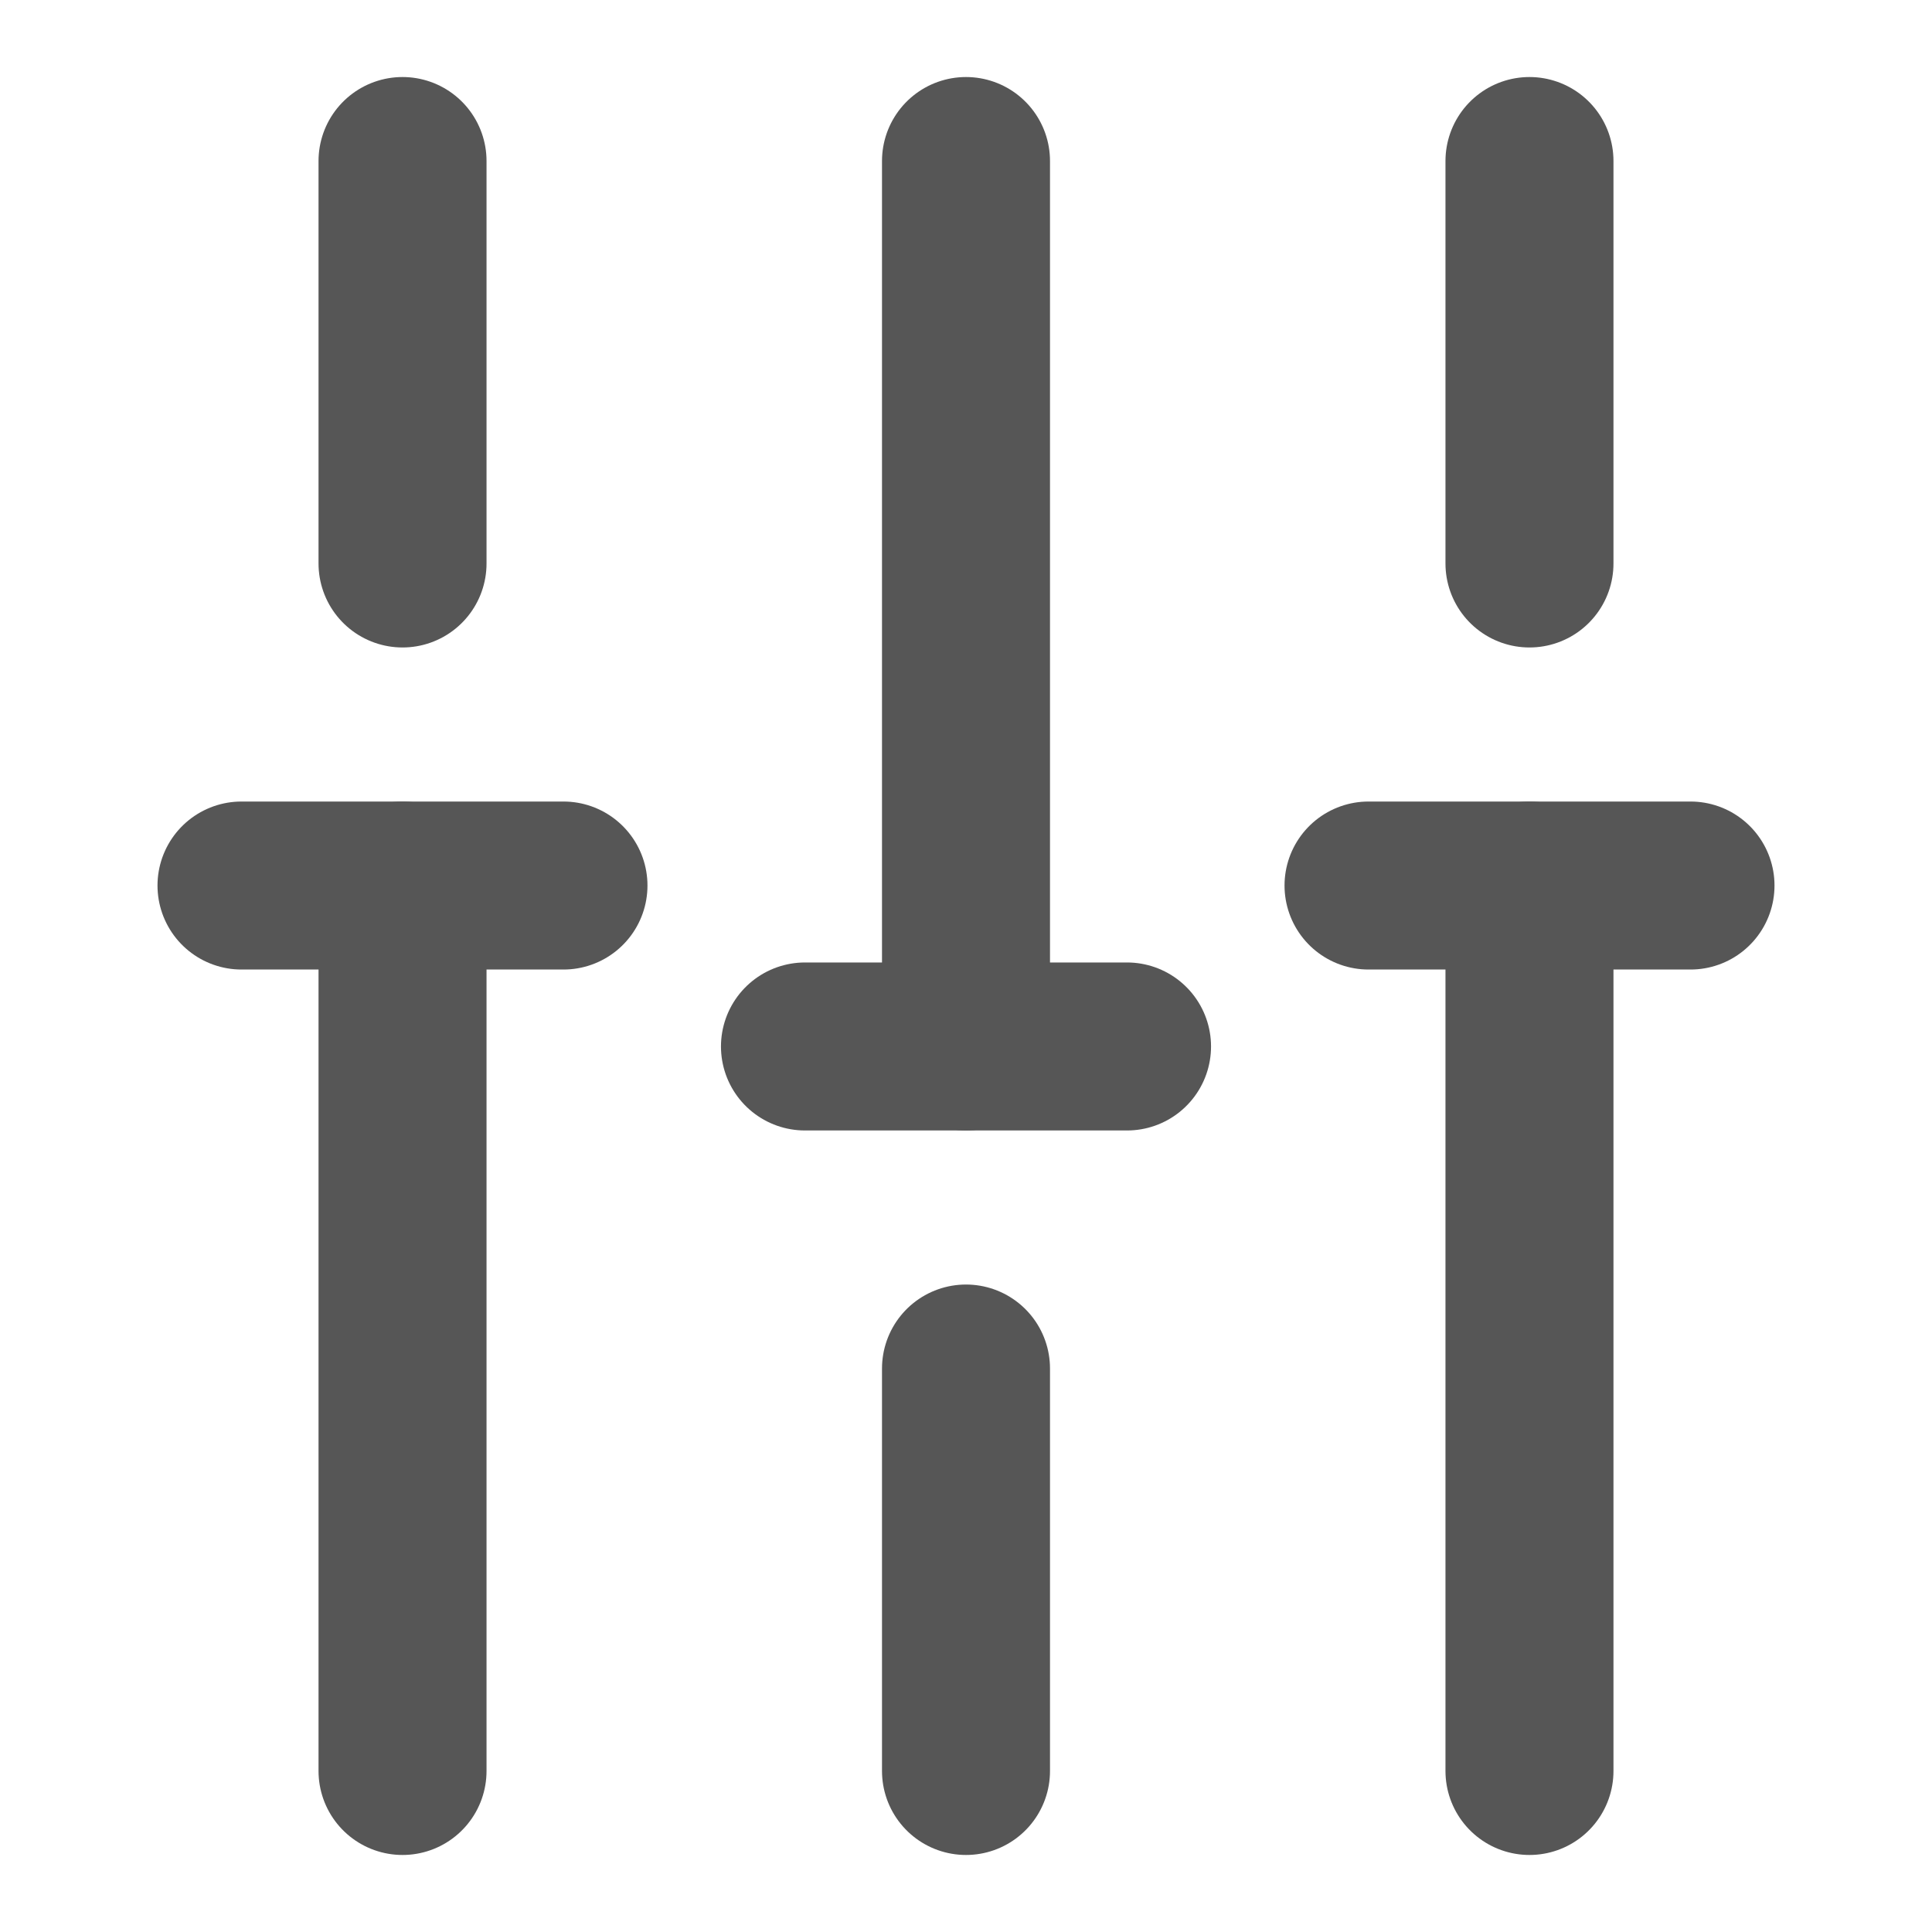
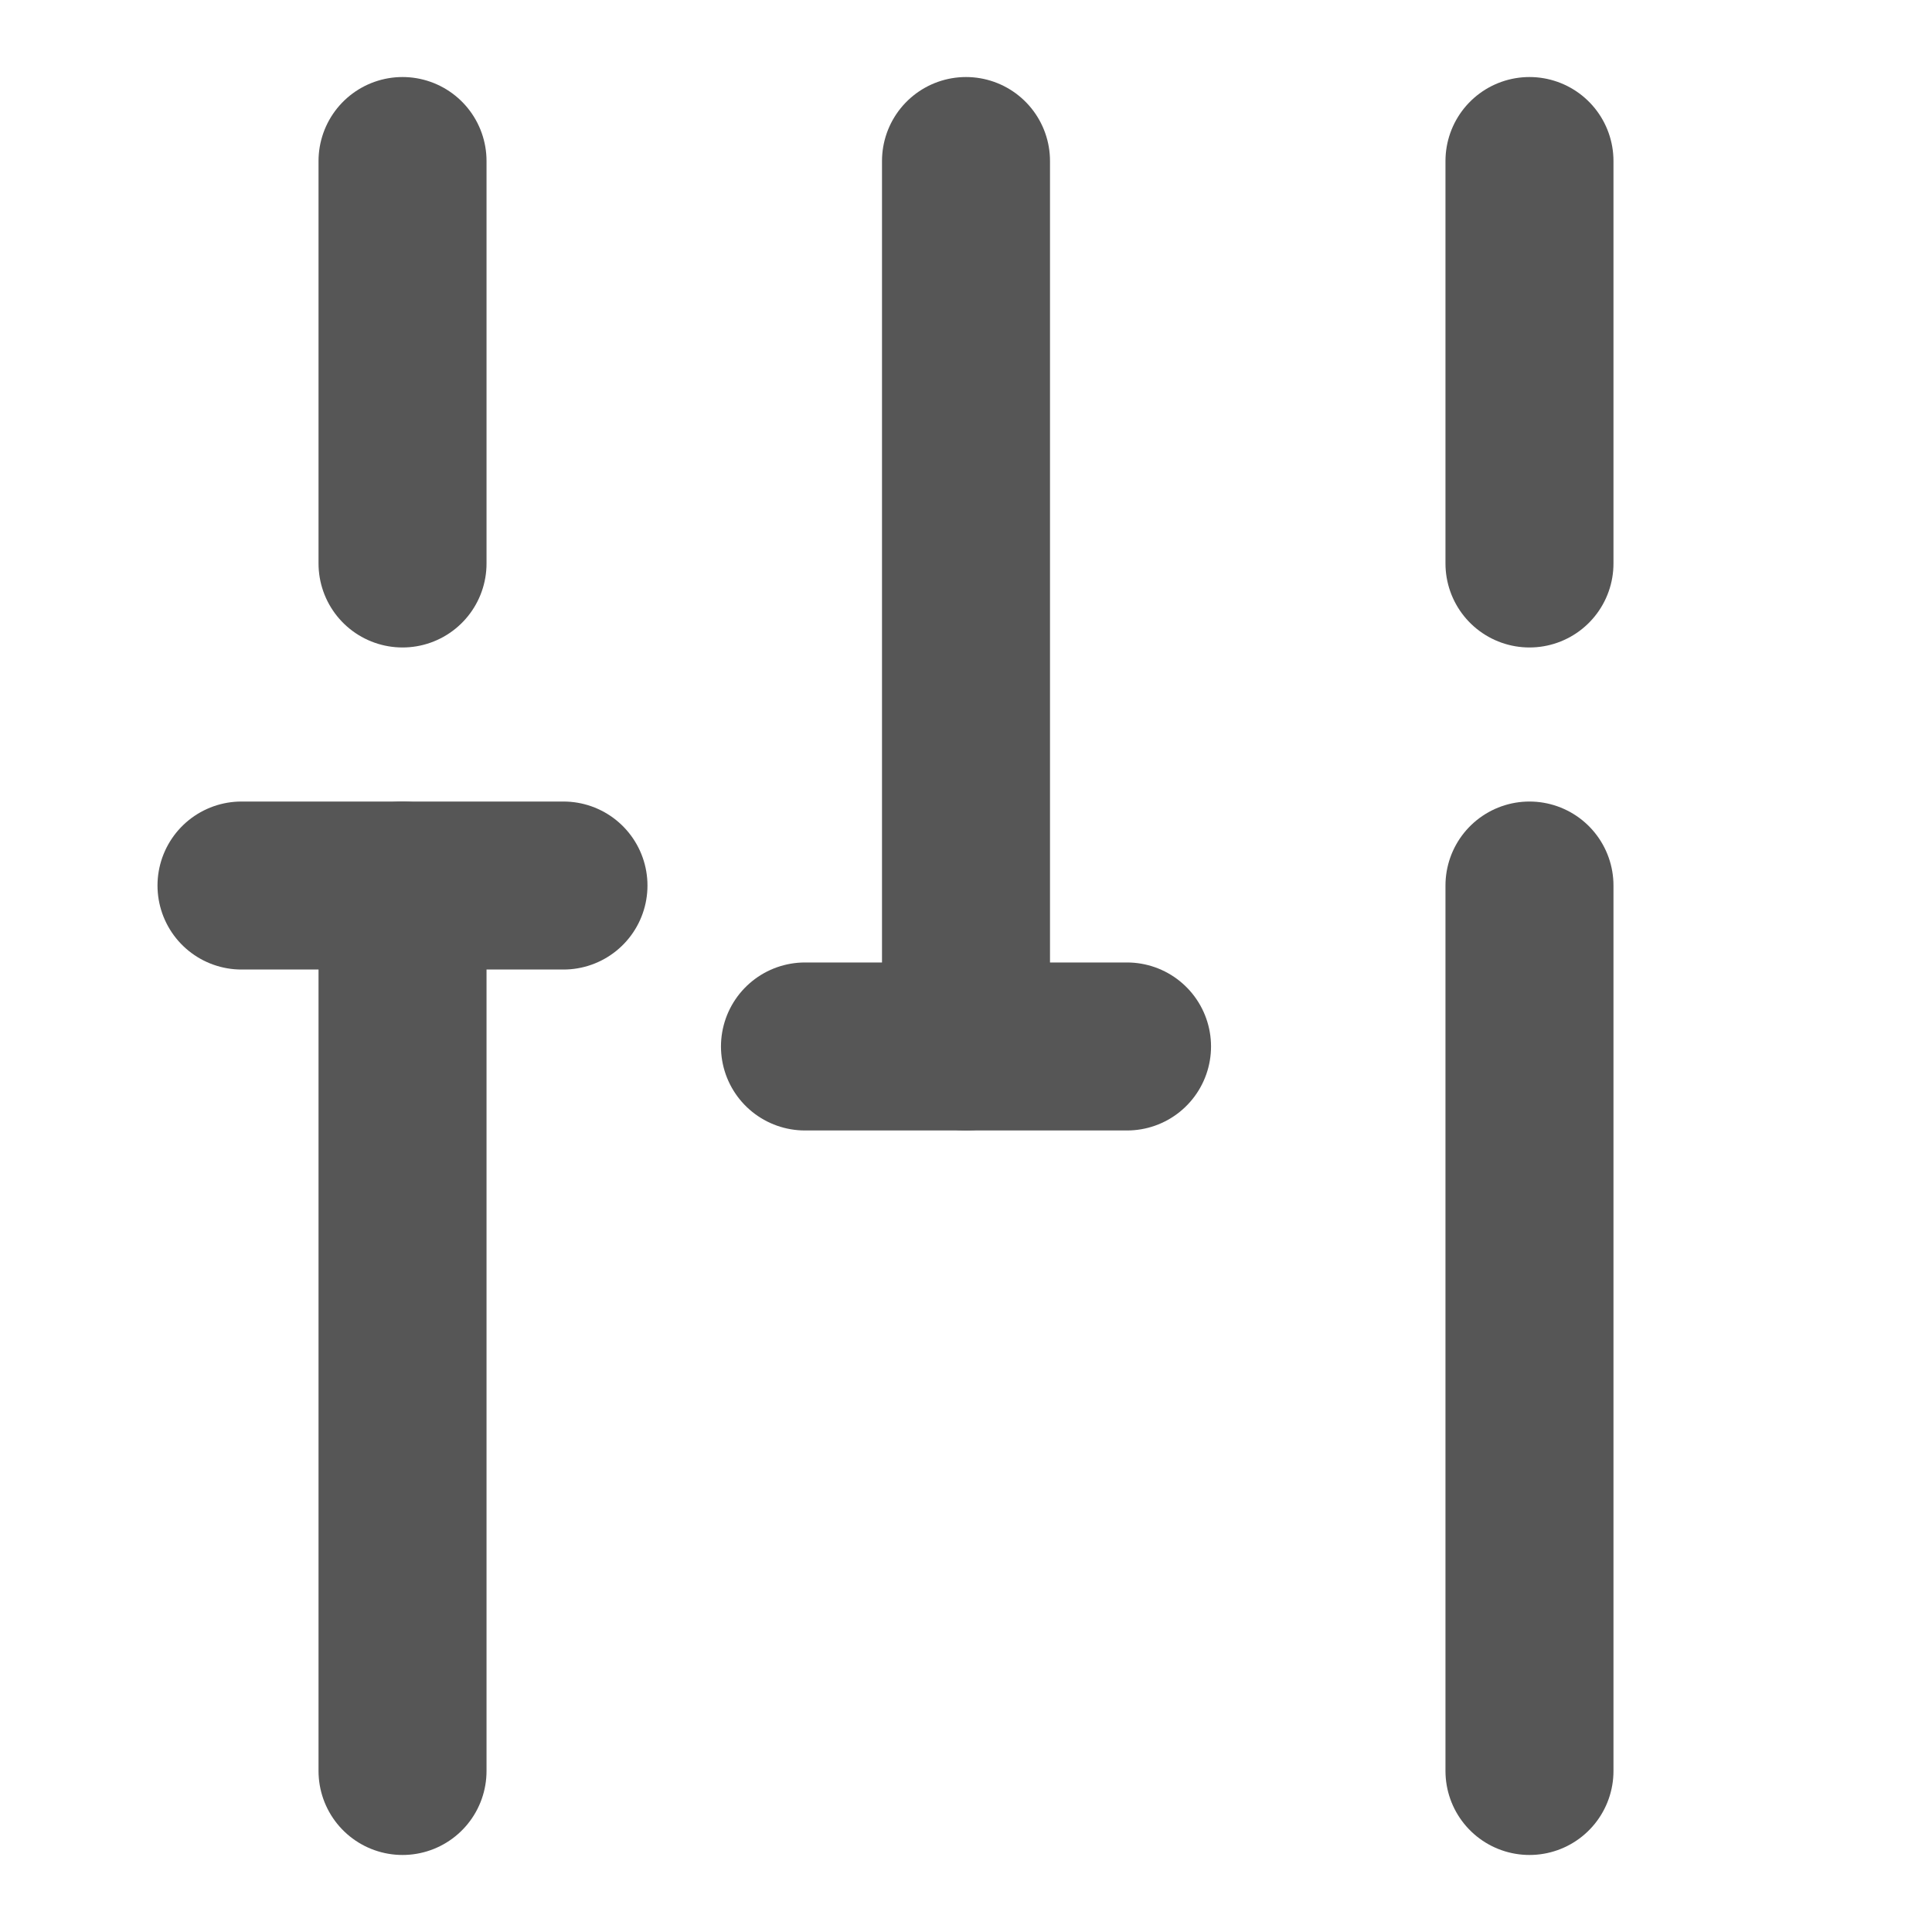
<svg xmlns="http://www.w3.org/2000/svg" width="23" height="23" viewBox="0 0 23 23" fill="none">
  <path d="M18.208 21.083V10.542" stroke="#565656" stroke-width="2" stroke-miterlimit="10" stroke-linecap="round" stroke-linejoin="round" />
  <path d="M18.208 6.708V1.917" stroke="#565656" stroke-width="2" stroke-miterlimit="10" stroke-linecap="round" stroke-linejoin="round" />
-   <path d="M11.5 21.083V16.292" stroke="#565656" stroke-width="2" stroke-miterlimit="10" stroke-linecap="round" stroke-linejoin="round" />
  <path d="M11.5 12.458V1.917" stroke="#565656" stroke-width="2" stroke-miterlimit="10" stroke-linecap="round" stroke-linejoin="round" />
  <path d="M4.792 21.083V10.542" stroke="#565656" stroke-width="2" stroke-miterlimit="10" stroke-linecap="round" stroke-linejoin="round" />
  <path d="M4.792 6.708V1.917" stroke="#565656" stroke-width="2" stroke-miterlimit="10" stroke-linecap="round" stroke-linejoin="round" />
  <path d="M2.875 10.542H6.708" stroke="#565656" stroke-width="2" stroke-miterlimit="10" stroke-linecap="round" stroke-linejoin="round" />
-   <path d="M16.292 10.542H20.125" stroke="#565656" stroke-width="2" stroke-miterlimit="10" stroke-linecap="round" stroke-linejoin="round" />
  <path d="M9.583 12.458H13.417" stroke="#565656" stroke-width="2" stroke-miterlimit="10" stroke-linecap="round" stroke-linejoin="round" />
</svg>